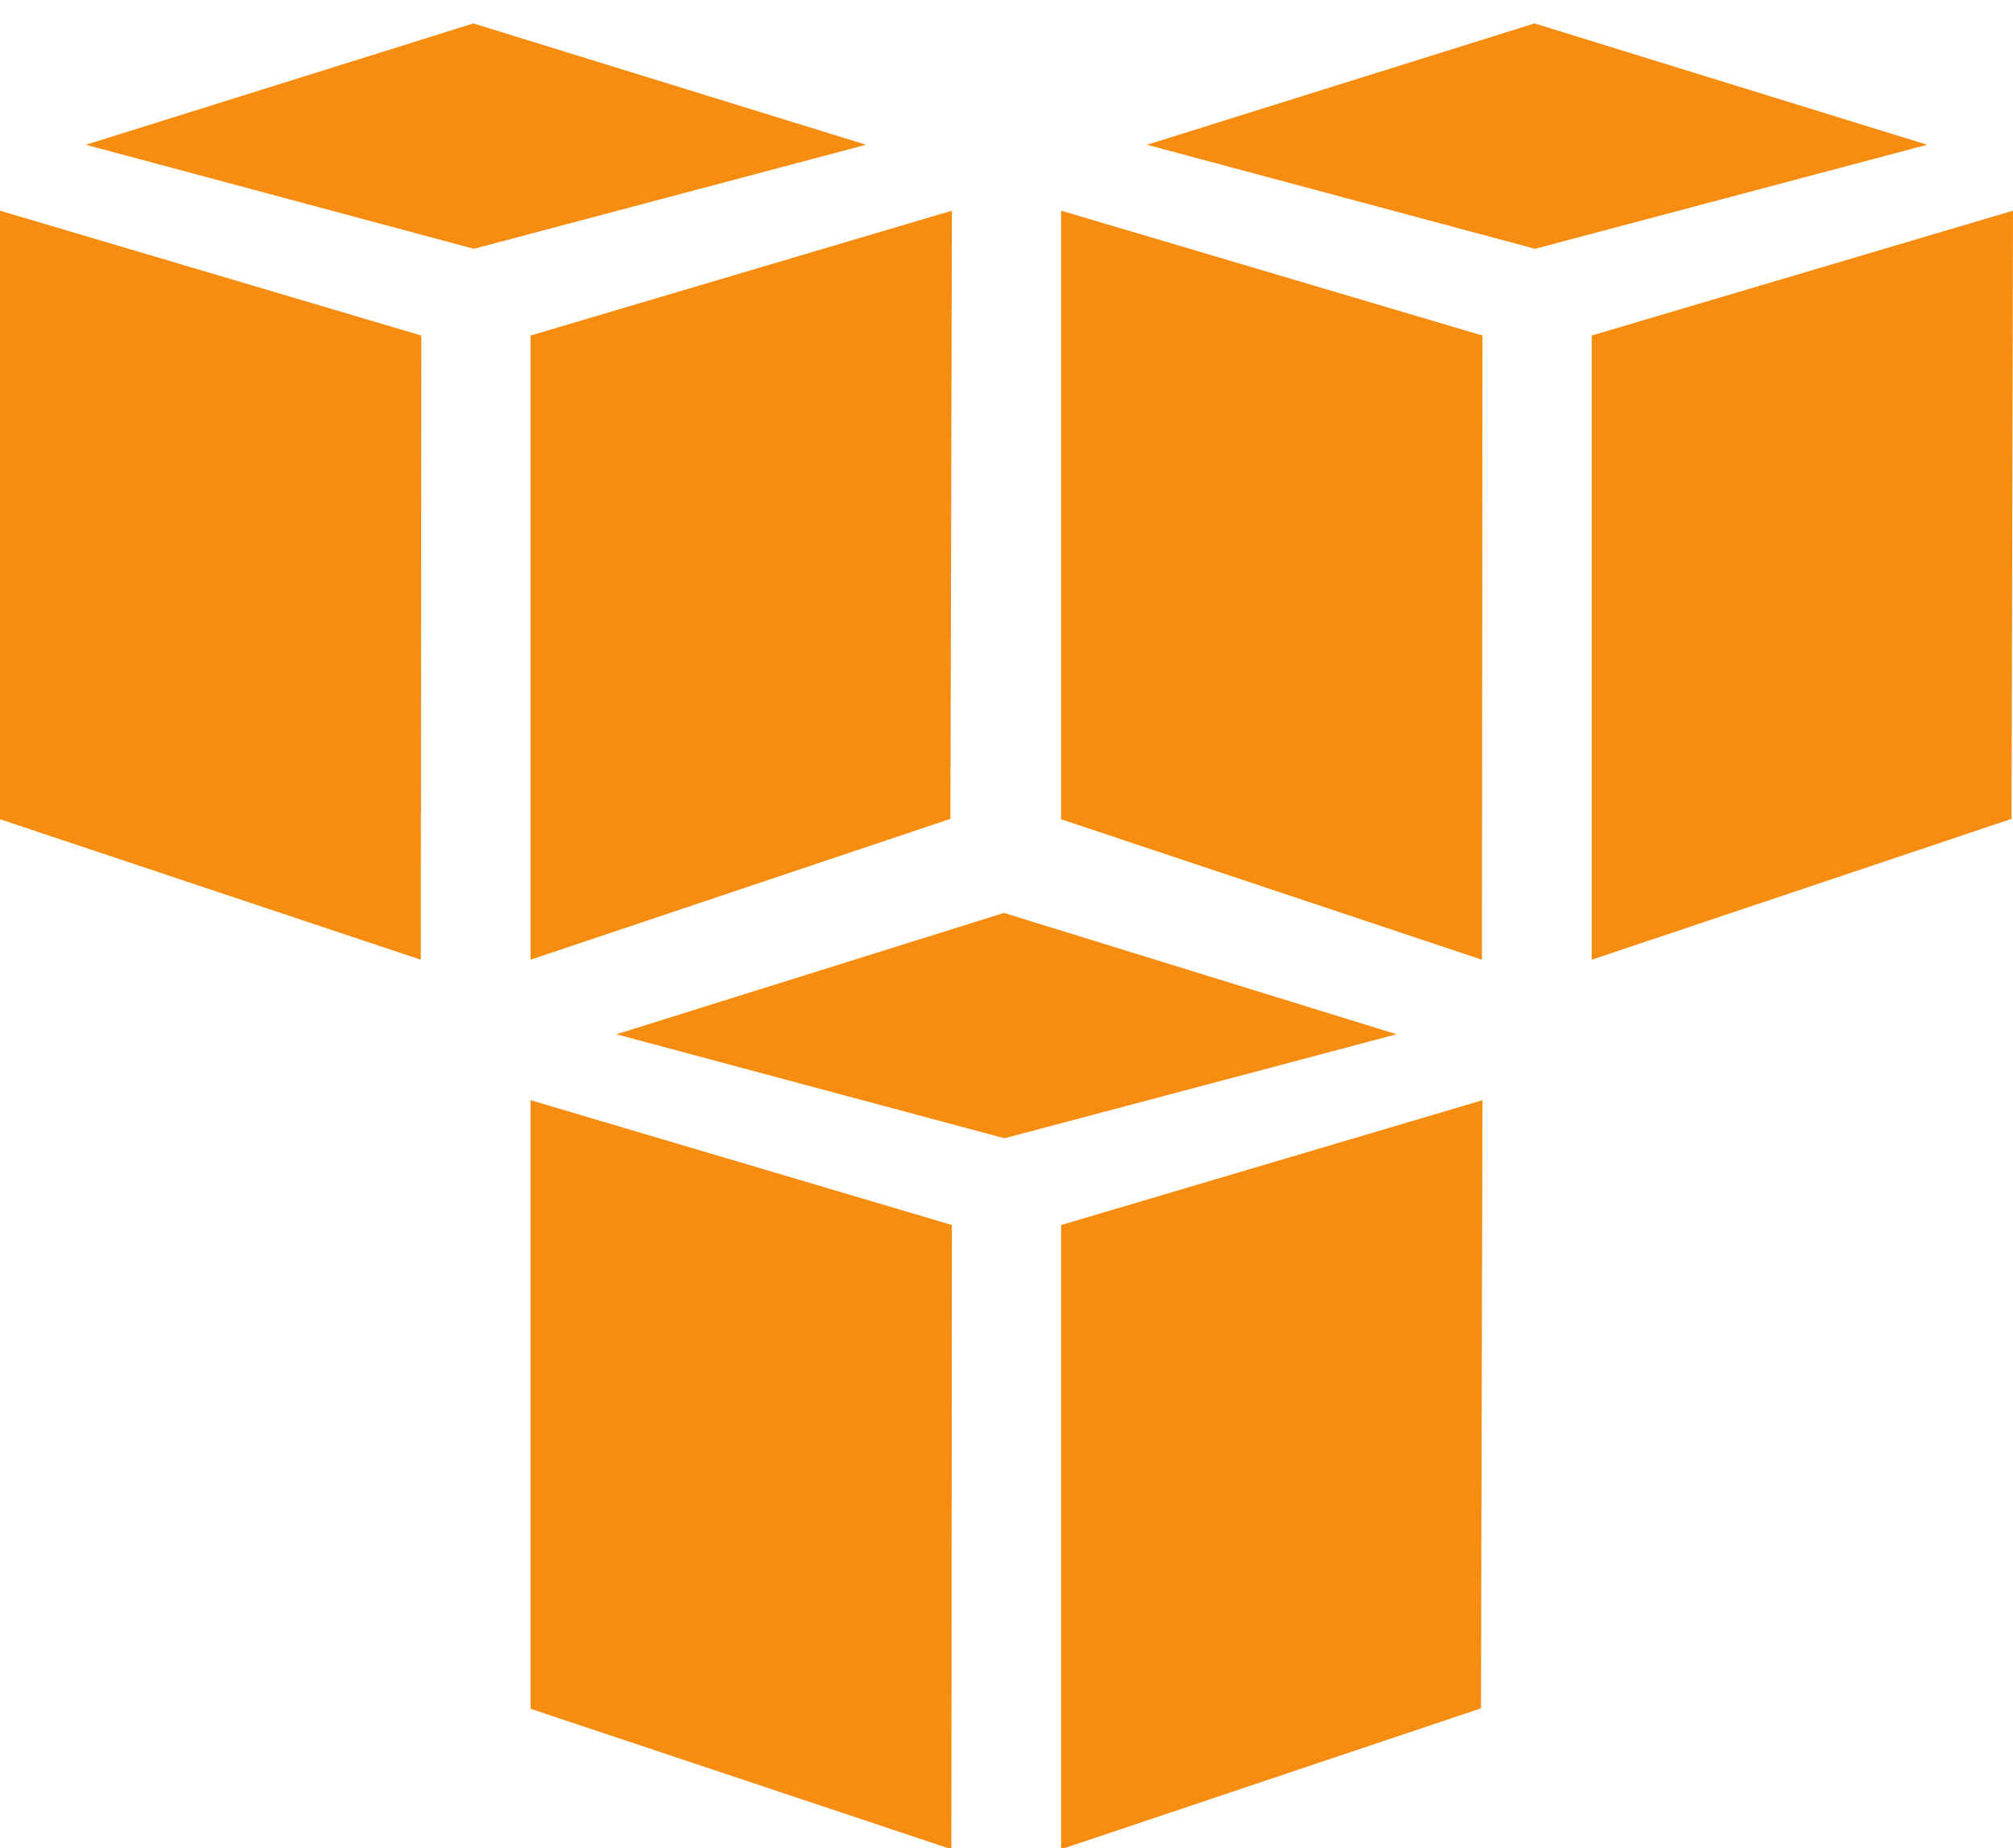
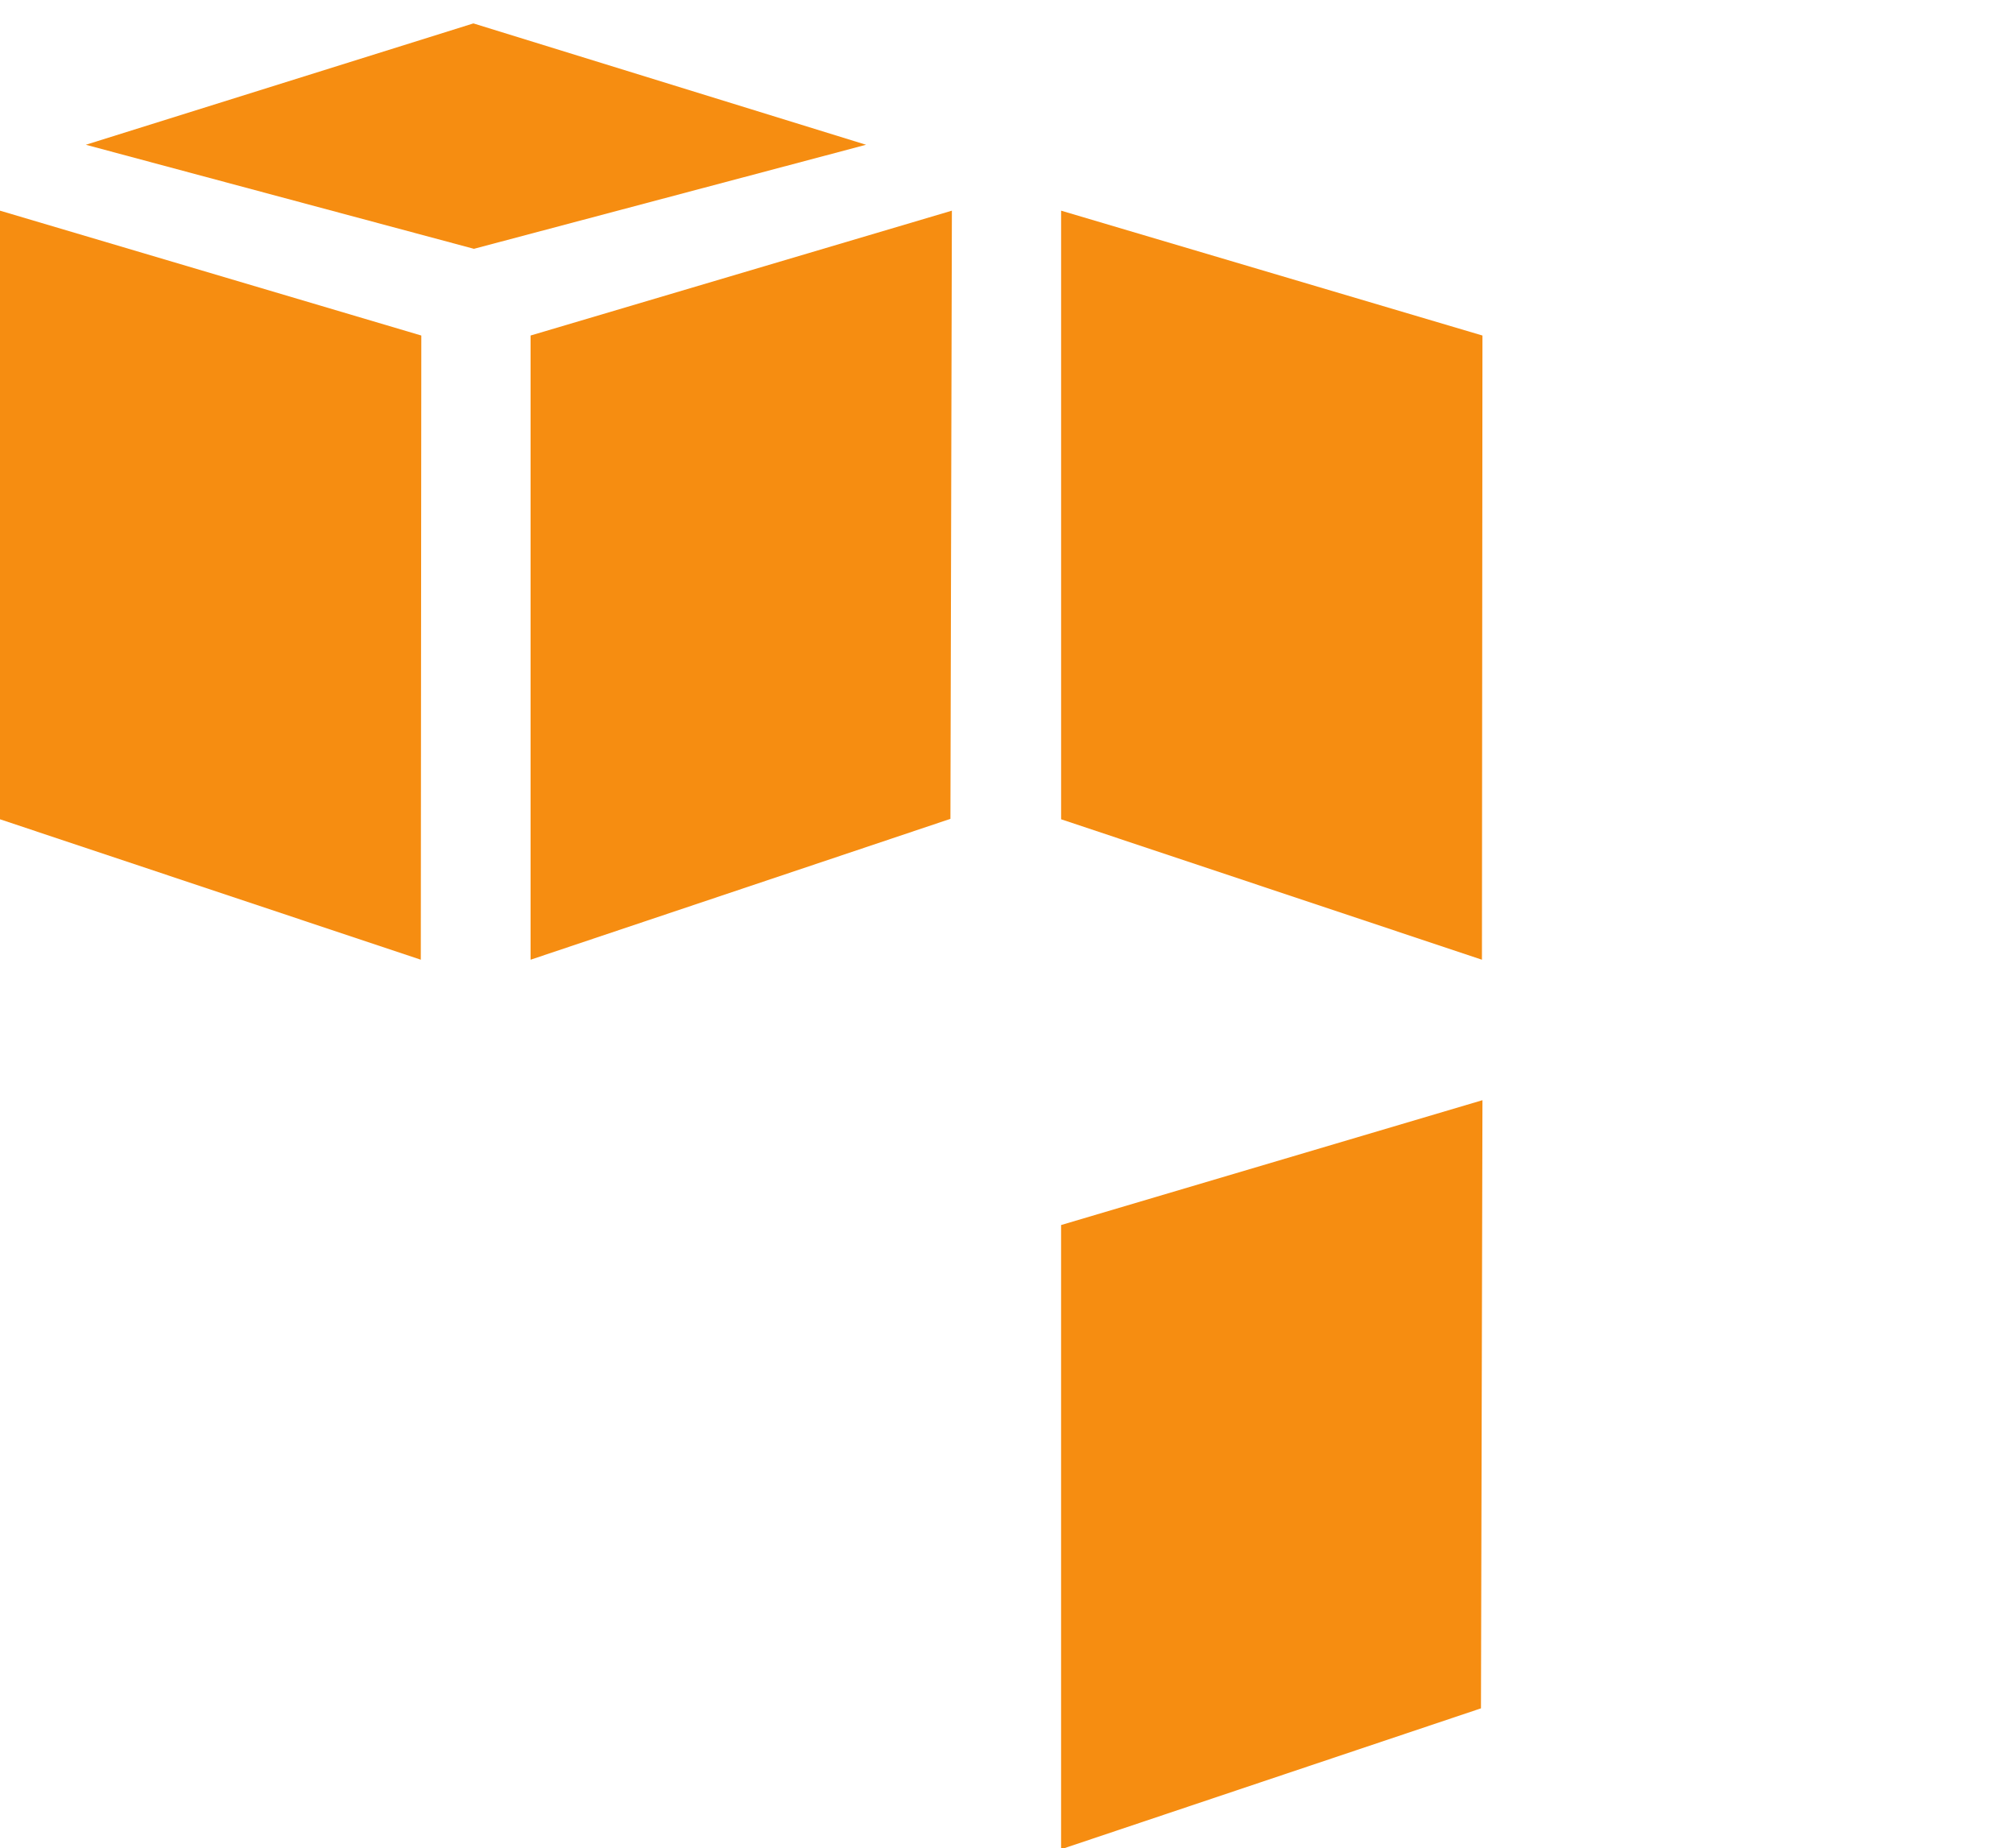
<svg xmlns="http://www.w3.org/2000/svg" version="1.1" id="Layer_1" x="0px" y="0px" width="74.564px" height="68.451px" viewBox="0 0 74.564 68.451" enable-background="new 0 0 74.564 68.451" xml:space="preserve">
  <path id="path26" fill="#F68D11" d="M15.606,12.428L0,7.803v22.543l15.587,5.202L15.606,12.428" />
  <path id="path28" fill="#F68D11" d="M19.653,12.428l15.606-4.625l-0.054,22.527l-15.552,5.218V12.428" />
  <path id="path30" fill="#F68D11" d="M32.08,5.362L17.535,0.867L3.179,5.362l14.376,3.854L32.08,5.362" />
  <path id="path32" fill="#F68D11" d="M54.893,35.548l-15.588-5.202V7.803l15.607,4.625L54.893,35.548" />
-   <path id="path34" fill="#F68D11" d="M58.958,12.428l15.606-4.625L74.51,30.331l-15.552,5.218V12.428" />
-   <path id="path36" fill="#F68D11" d="M71.385,5.362L56.84,0.867L42.484,5.362l14.377,3.854L71.385,5.362" />
-   <path id="path38" fill="#F68D11" d="M35.24,68.496l-15.587-5.203V40.75l15.606,4.624L35.24,68.496" />
  <path id="path40" fill="#F68D11" d="M39.305,45.375l15.607-4.624l-0.055,22.526l-15.553,5.219V45.375" />
-   <path id="path42" fill="#F68D11" d="M51.732,38.309l-14.545-4.495l-14.356,4.495l14.377,3.853L51.732,38.309" />
</svg>